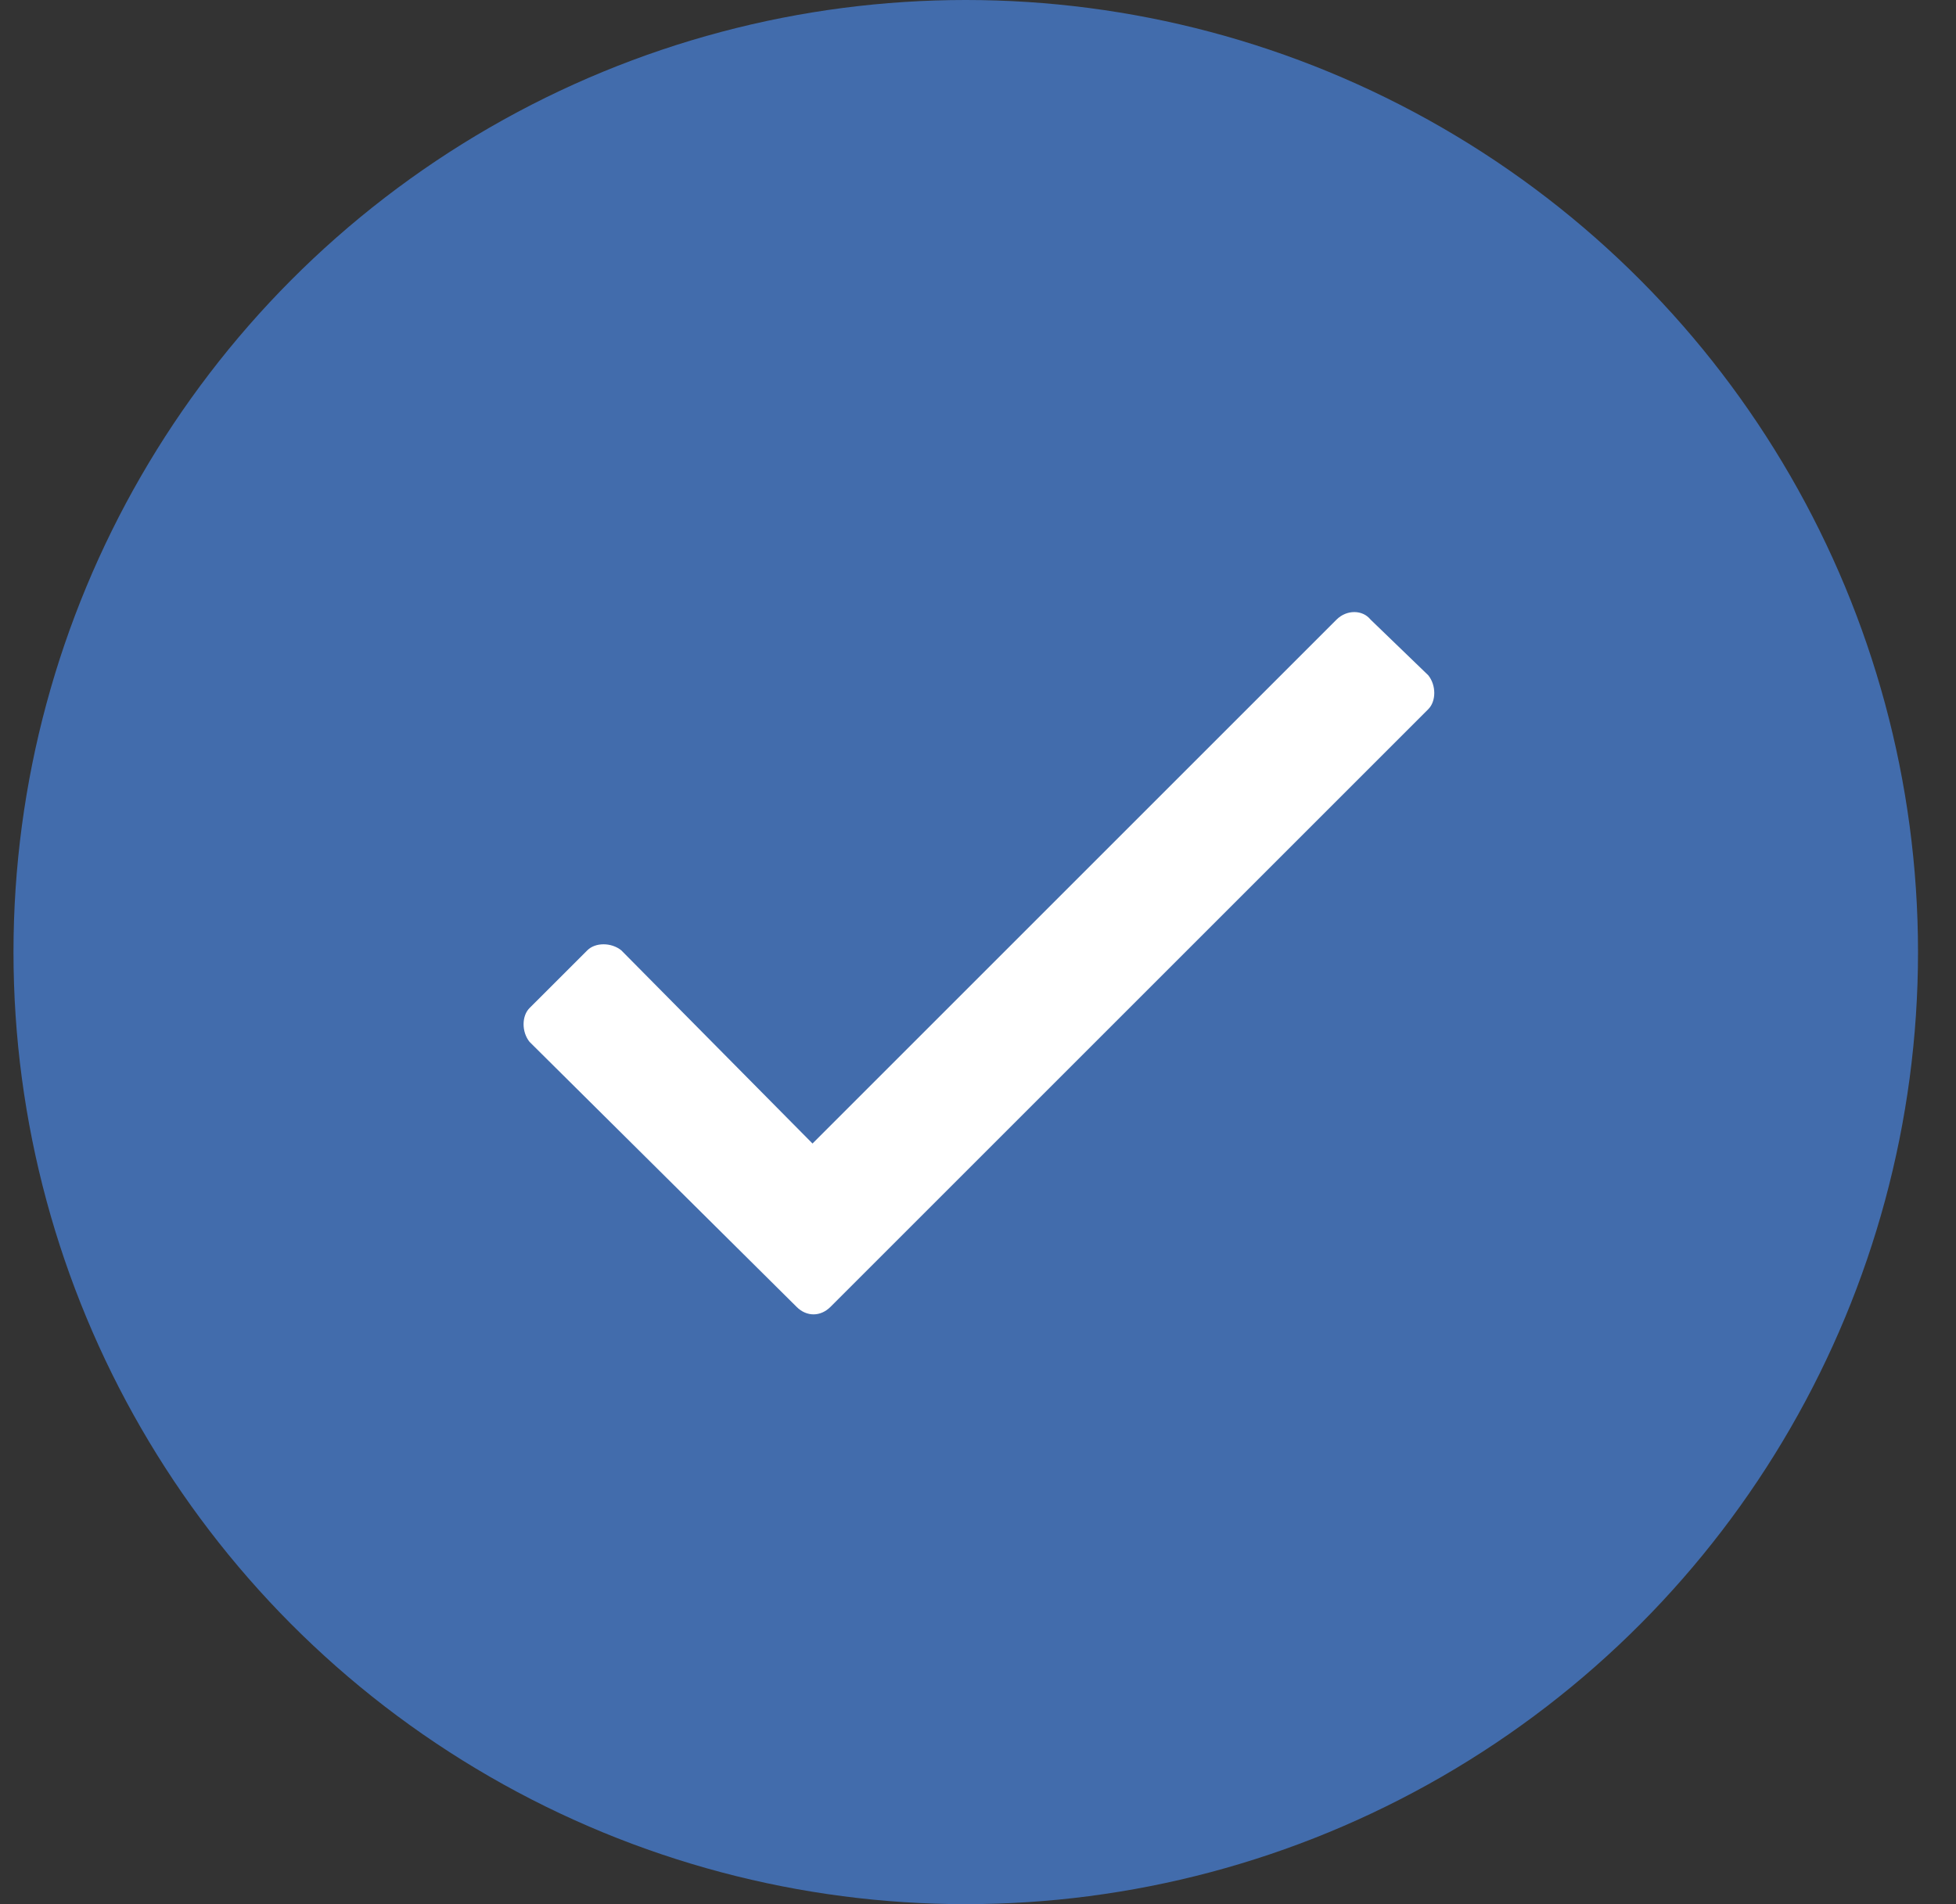
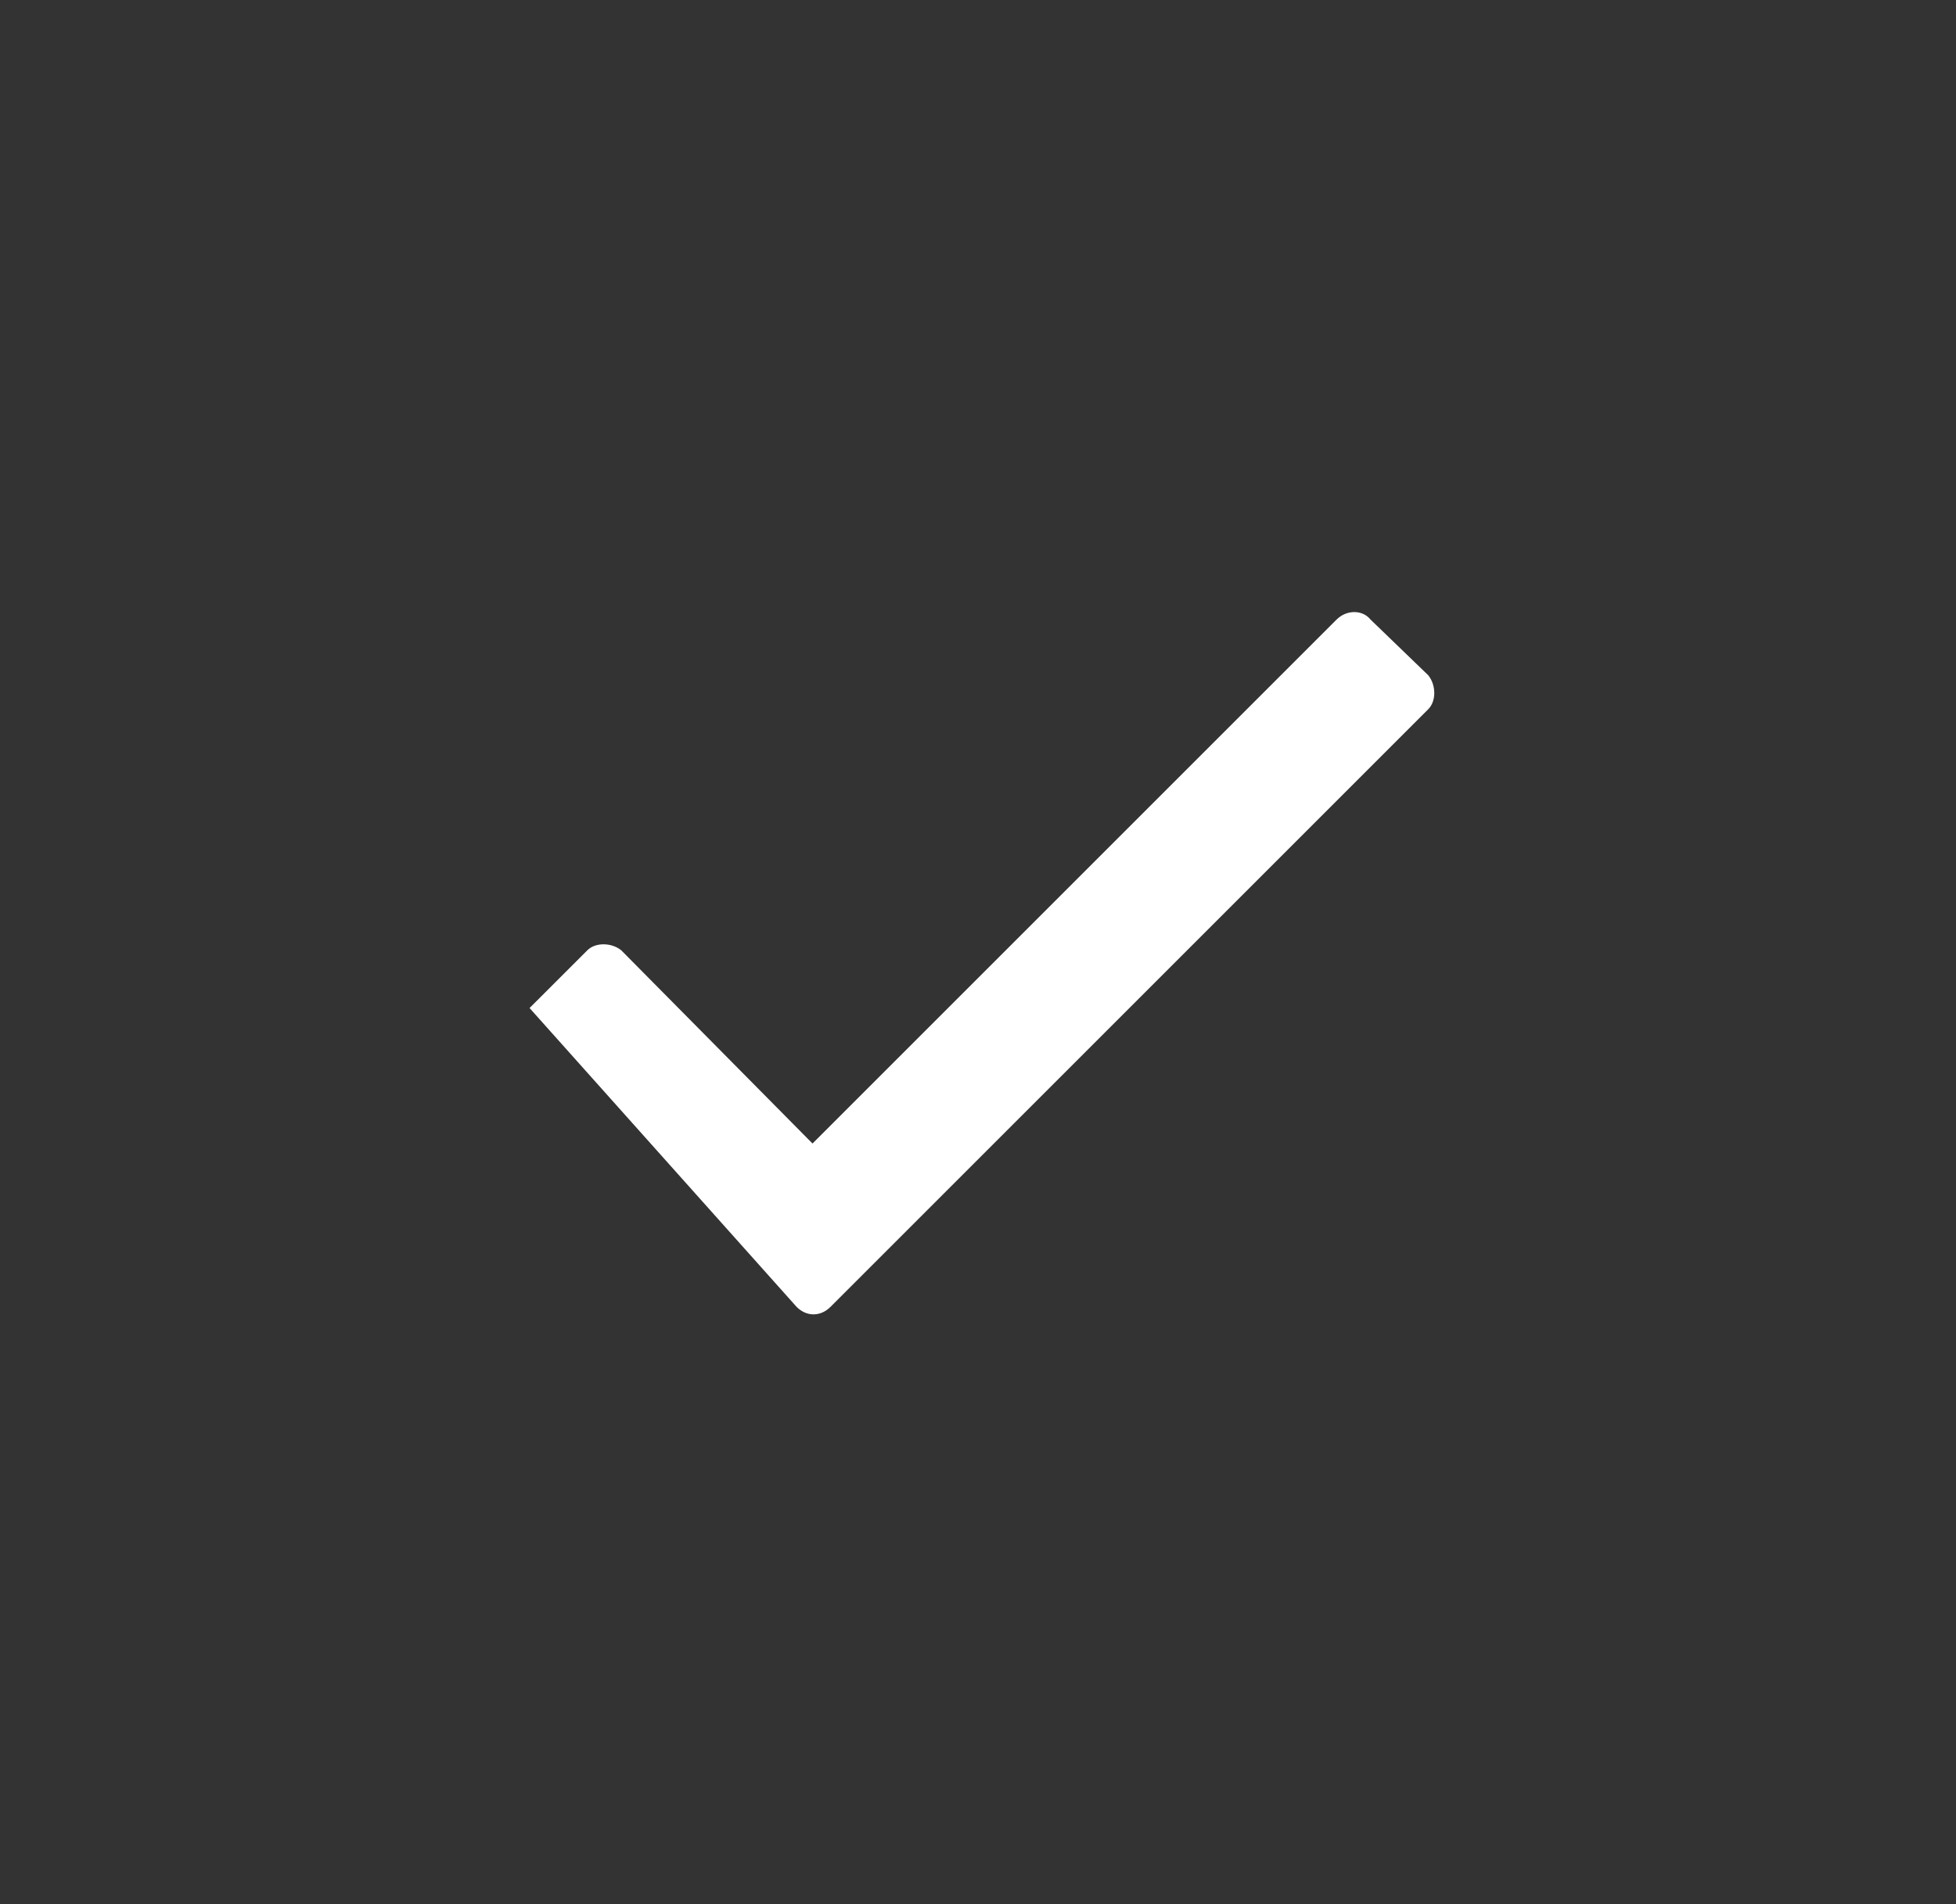
<svg xmlns="http://www.w3.org/2000/svg" width="38" height="37" viewBox="0 0 38 37" fill="none">
  <rect x="0" y="0" width="38" height="37" fill="#333333" stroke="none" />
-   <circle cx="18.762" cy="18.5" r="18.5" fill="#426CAC" />
-   <path d="M25.967 12.038L15.785 22.22L12.069 18.465C11.875 18.31 11.566 18.31 11.411 18.465L10.288 19.587C10.133 19.742 10.133 20.052 10.288 20.245L15.476 25.394C15.669 25.588 15.94 25.588 16.134 25.394L27.748 13.78C27.903 13.625 27.903 13.316 27.748 13.122L26.625 12.038C26.47 11.845 26.161 11.845 25.967 12.038Z" fill="white" />
+   <path d="M25.967 12.038L15.785 22.22L12.069 18.465C11.875 18.31 11.566 18.31 11.411 18.465L10.288 19.587L15.476 25.394C15.669 25.588 15.94 25.588 16.134 25.394L27.748 13.78C27.903 13.625 27.903 13.316 27.748 13.122L26.625 12.038C26.47 11.845 26.161 11.845 25.967 12.038Z" fill="white" />
</svg>